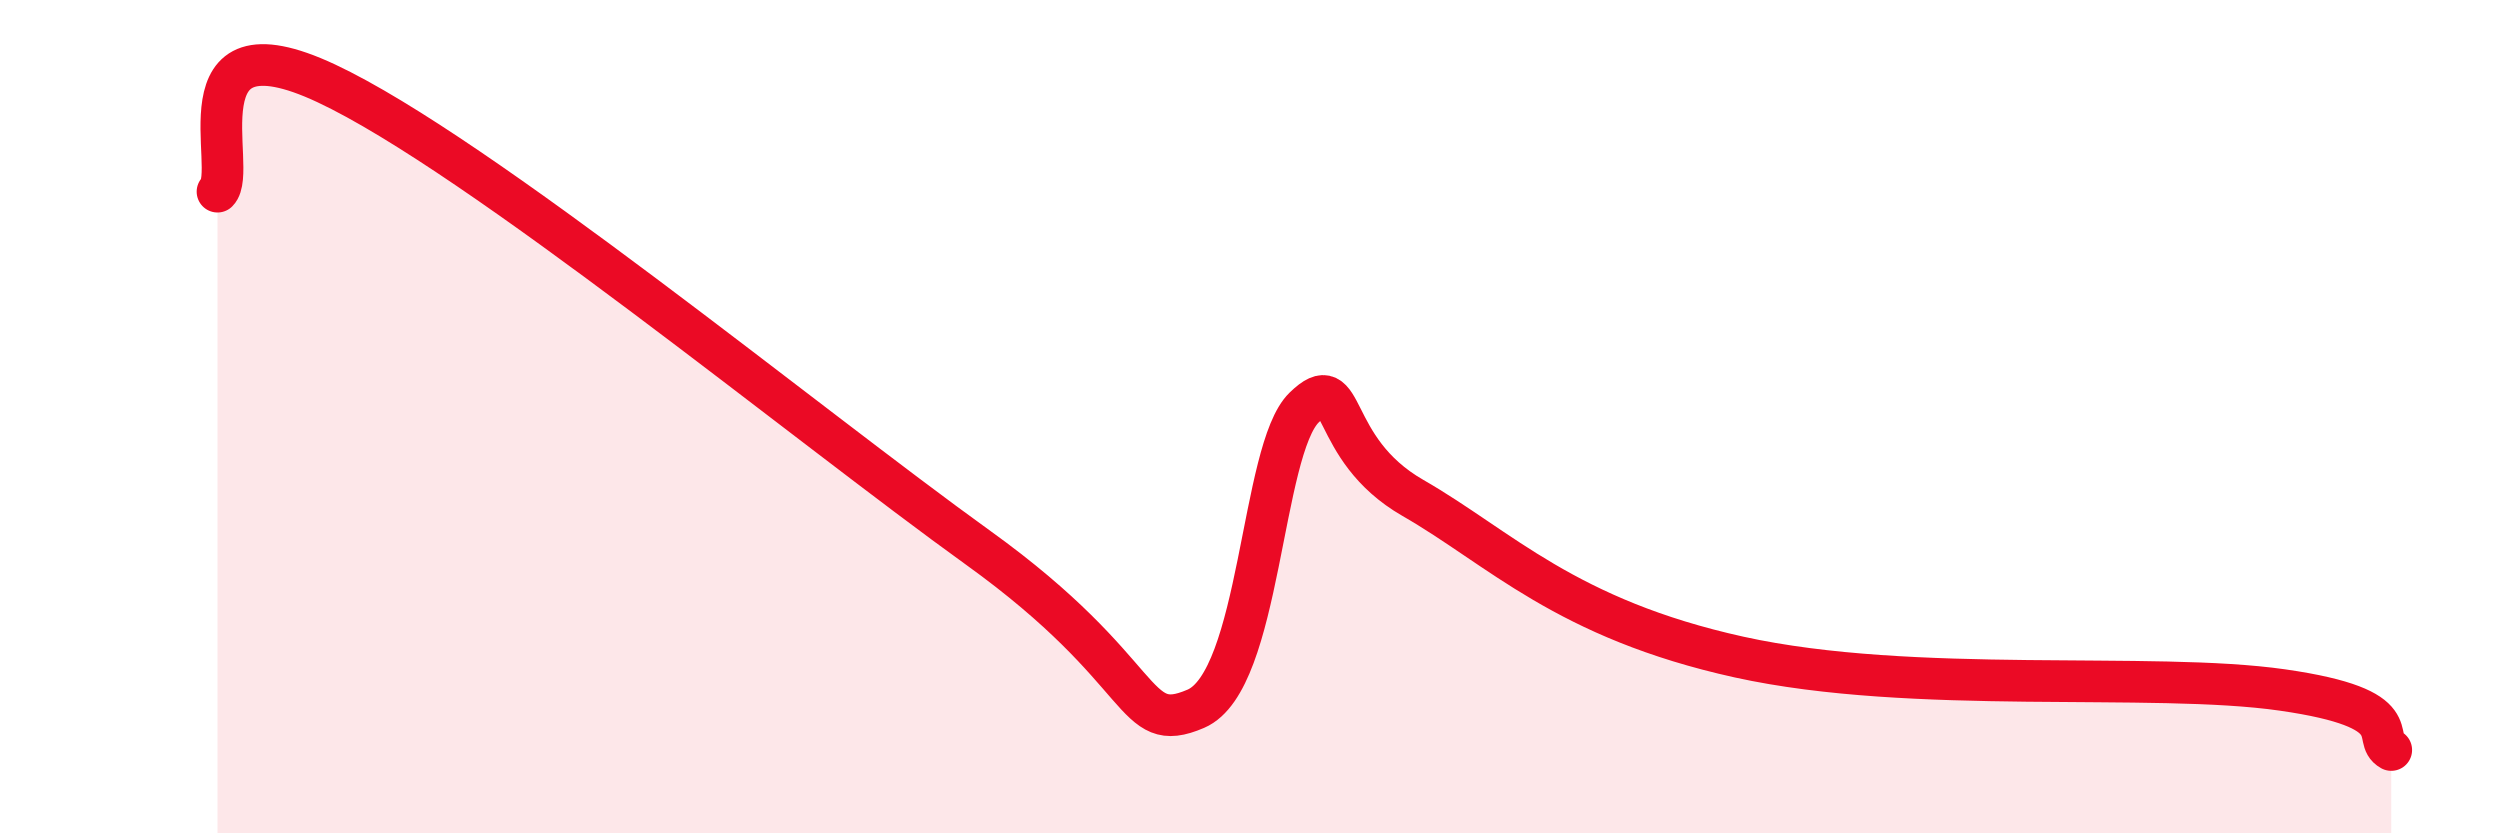
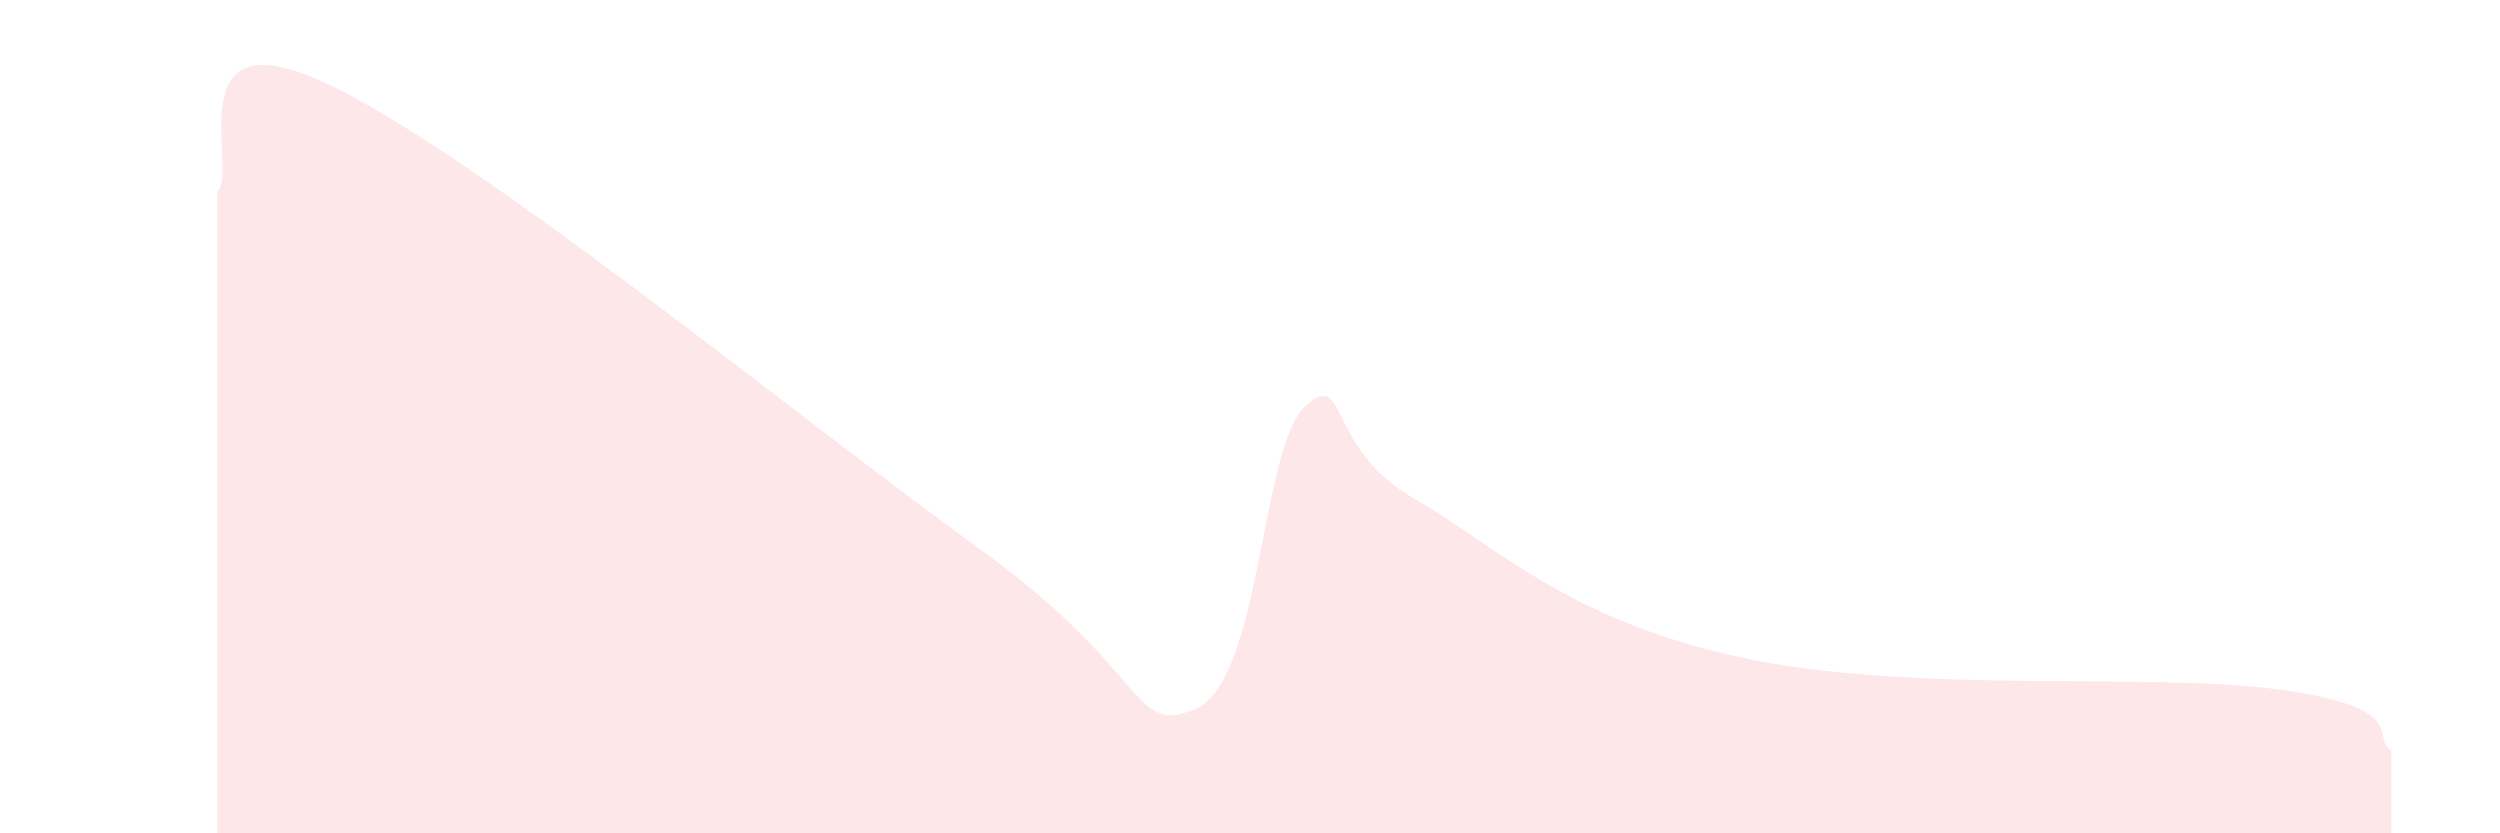
<svg xmlns="http://www.w3.org/2000/svg" width="60" height="20" viewBox="0 0 60 20">
-   <path d="M 5.22,4.6 C 5.74,4.08 4.18,0.29 7.83,2 C 11.48,3.71 19.31,10.15 23.48,13.15 C 27.65,16.15 27.14,17.68 28.7,17.01 C 30.26,16.34 30.26,10.79 31.3,9.78 C 32.34,8.77 31.82,10.75 33.91,11.95 C 36,13.15 37.57,14.85 41.74,15.77 C 45.91,16.69 51.65,16.11 54.78,16.56 C 57.91,17.01 56.87,17.71 57.39,18L57.39 20L5.22 20Z" fill="#EB0A25" opacity="0.1" stroke-linecap="round" stroke-linejoin="round" />
-   <path d="M 5.22,4.6 C 5.74,4.08 4.18,0.29 7.83,2 C 11.48,3.71 19.31,10.15 23.48,13.15 C 27.65,16.15 27.14,17.68 28.7,17.01 C 30.26,16.34 30.26,10.79 31.3,9.78 C 32.34,8.77 31.82,10.75 33.91,11.95 C 36,13.15 37.57,14.85 41.74,15.77 C 45.91,16.69 51.65,16.11 54.78,16.56 C 57.91,17.01 56.87,17.71 57.39,18" stroke="#EB0A25" stroke-width="1" fill="none" stroke-linecap="round" stroke-linejoin="round" />
+   <path d="M 5.22,4.6 C 5.74,4.08 4.18,0.29 7.83,2 C 11.48,3.71 19.31,10.15 23.48,13.15 C 27.65,16.15 27.14,17.68 28.7,17.01 C 30.26,16.34 30.26,10.79 31.3,9.78 C 32.34,8.77 31.82,10.75 33.91,11.95 C 36,13.15 37.57,14.85 41.74,15.77 C 45.91,16.69 51.65,16.11 54.78,16.56 C 57.91,17.01 56.87,17.71 57.39,18L57.39 20L5.22 20" fill="#EB0A25" opacity="0.1" stroke-linecap="round" stroke-linejoin="round" />
</svg>